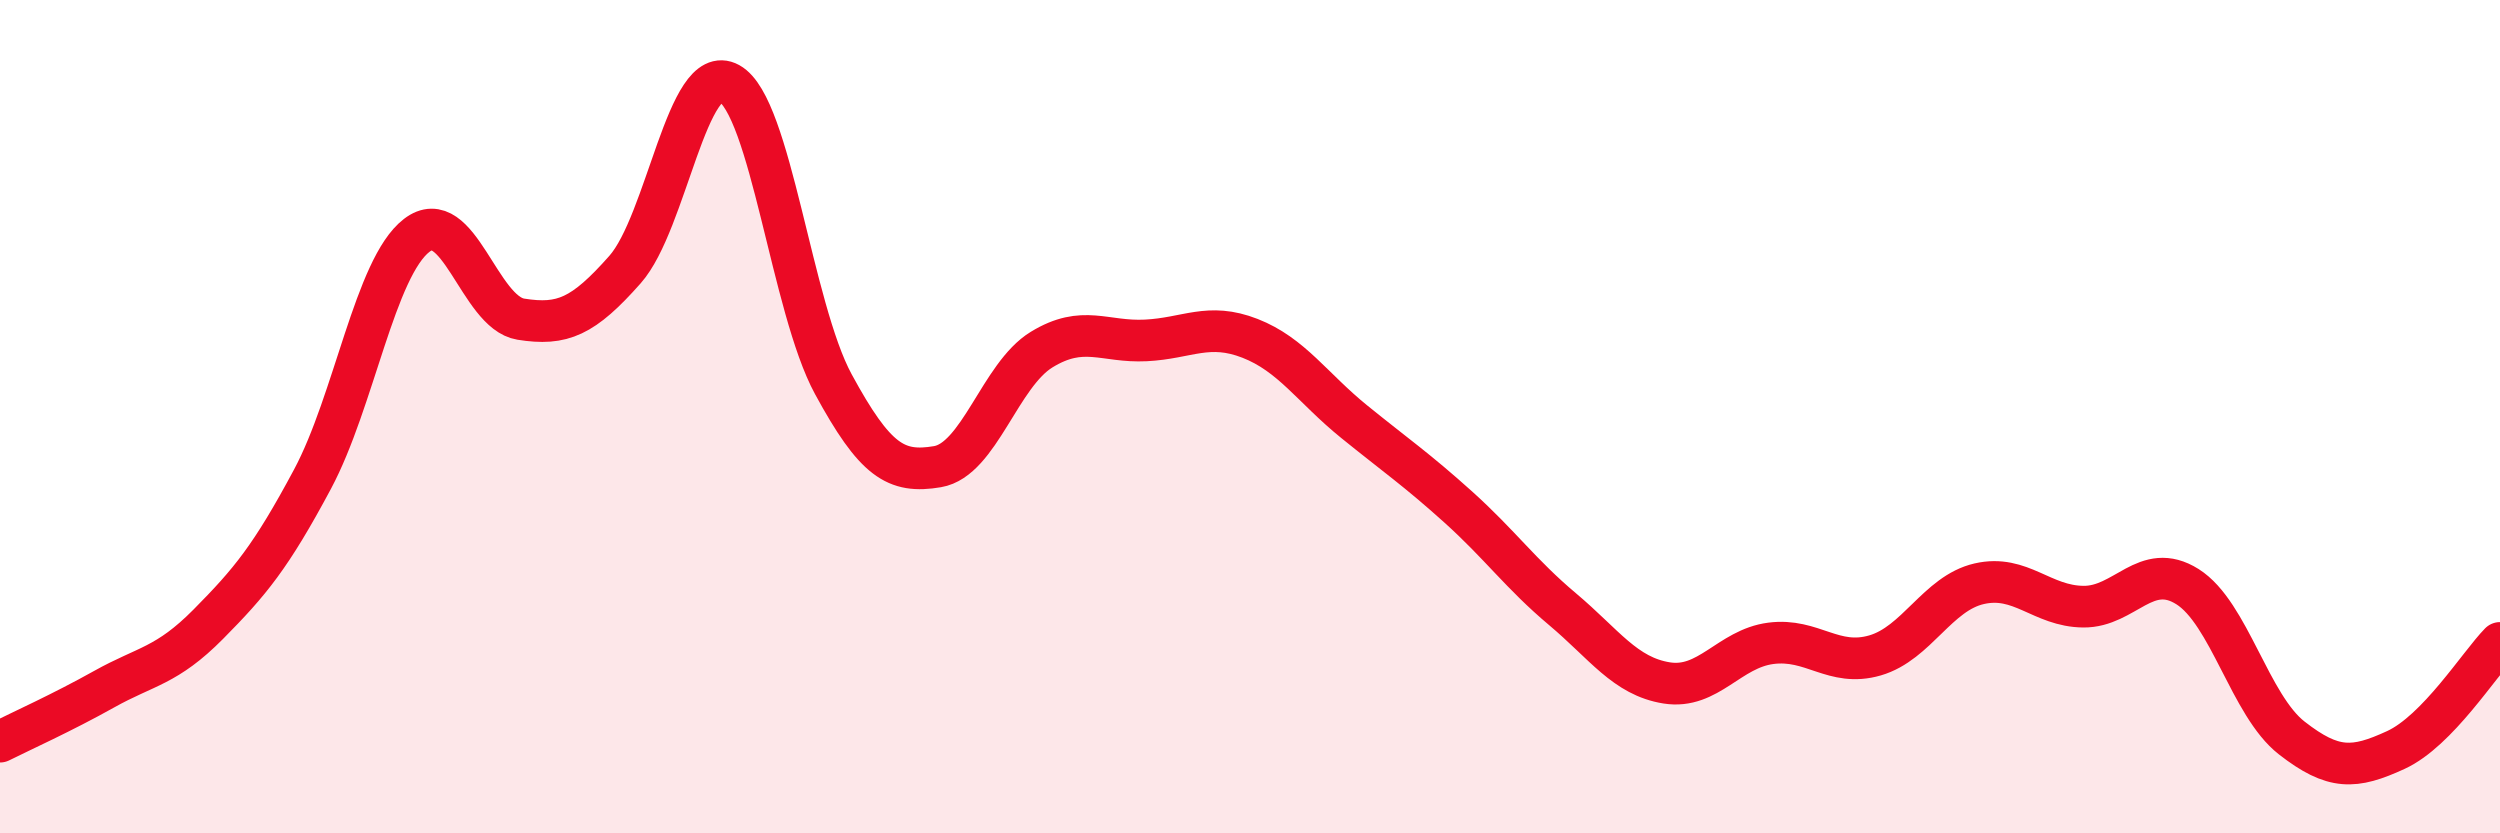
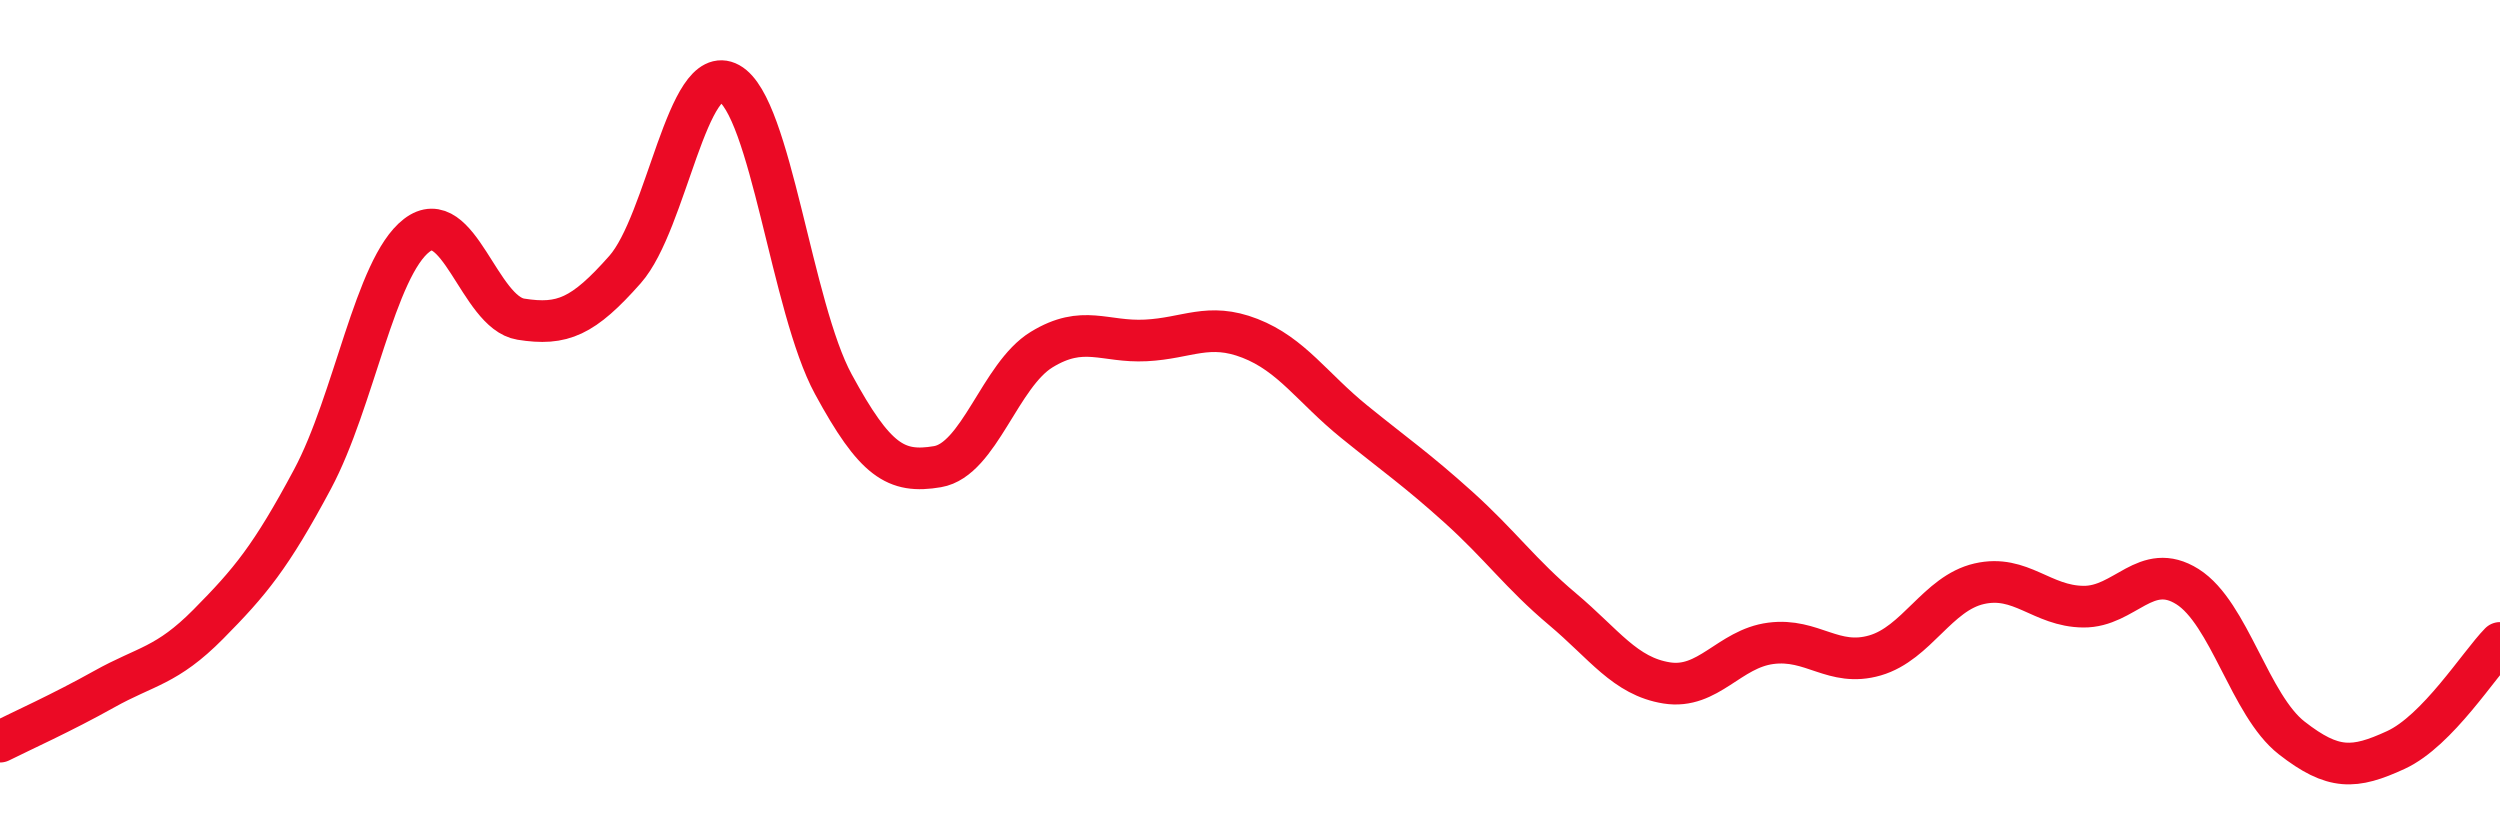
<svg xmlns="http://www.w3.org/2000/svg" width="60" height="20" viewBox="0 0 60 20">
-   <path d="M 0,17.8 C 0.5,17.55 1.5,17.1 2.5,16.54 C 3.5,15.98 4,15.99 5,14.98 C 6,13.97 6.5,13.37 7.5,11.5 C 8.5,9.63 9,6.42 10,5.65 C 11,4.88 11.5,7.5 12.5,7.66 C 13.5,7.82 14,7.6 15,6.47 C 16,5.34 16.5,1.45 17.5,2 C 18.5,2.55 19,7.38 20,9.22 C 21,11.06 21.5,11.37 22.5,11.2 C 23.5,11.03 24,9 25,8.39 C 26,7.78 26.5,8.22 27.5,8.17 C 28.5,8.12 29,7.73 30,8.12 C 31,8.51 31.5,9.31 32.5,10.12 C 33.5,10.93 34,11.27 35,12.17 C 36,13.07 36.5,13.78 37.5,14.62 C 38.5,15.46 39,16.23 40,16.39 C 41,16.55 41.5,15.57 42.5,15.44 C 43.5,15.31 44,16.02 45,15.73 C 46,15.44 46.5,14.24 47.5,14.01 C 48.5,13.78 49,14.55 50,14.56 C 51,14.57 51.5,13.45 52.5,14.08 C 53.5,14.71 54,16.93 55,17.71 C 56,18.49 56.5,18.46 57.5,18 C 58.5,17.54 59.5,15.94 60,15.43L60 20L0 20Z" fill="#EB0A25" opacity="0.1" stroke-linecap="round" stroke-linejoin="round" />
  <path d="M 0,17.8 C 0.5,17.55 1.5,17.1 2.5,16.54 C 3.5,15.98 4,15.99 5,14.98 C 6,13.97 6.5,13.37 7.5,11.5 C 8.5,9.63 9,6.42 10,5.65 C 11,4.88 11.5,7.5 12.5,7.66 C 13.5,7.82 14,7.6 15,6.47 C 16,5.34 16.5,1.45 17.5,2 C 18.5,2.55 19,7.38 20,9.22 C 21,11.06 21.5,11.37 22.5,11.2 C 23.5,11.03 24,9 25,8.39 C 26,7.78 26.5,8.22 27.5,8.17 C 28.5,8.12 29,7.73 30,8.12 C 31,8.51 31.5,9.31 32.5,10.12 C 33.5,10.93 34,11.27 35,12.17 C 36,13.07 36.5,13.78 37.5,14.62 C 38.5,15.46 39,16.23 40,16.39 C 41,16.55 41.5,15.57 42.5,15.44 C 43.5,15.31 44,16.02 45,15.73 C 46,15.44 46.5,14.24 47.5,14.01 C 48.5,13.78 49,14.55 50,14.56 C 51,14.57 51.5,13.45 52.5,14.08 C 53.5,14.71 54,16.93 55,17.71 C 56,18.49 56.5,18.46 57.5,18 C 58.5,17.54 59.5,15.94 60,15.43" stroke="#EB0A25" stroke-width="1" fill="none" stroke-linecap="round" stroke-linejoin="round" />
</svg>